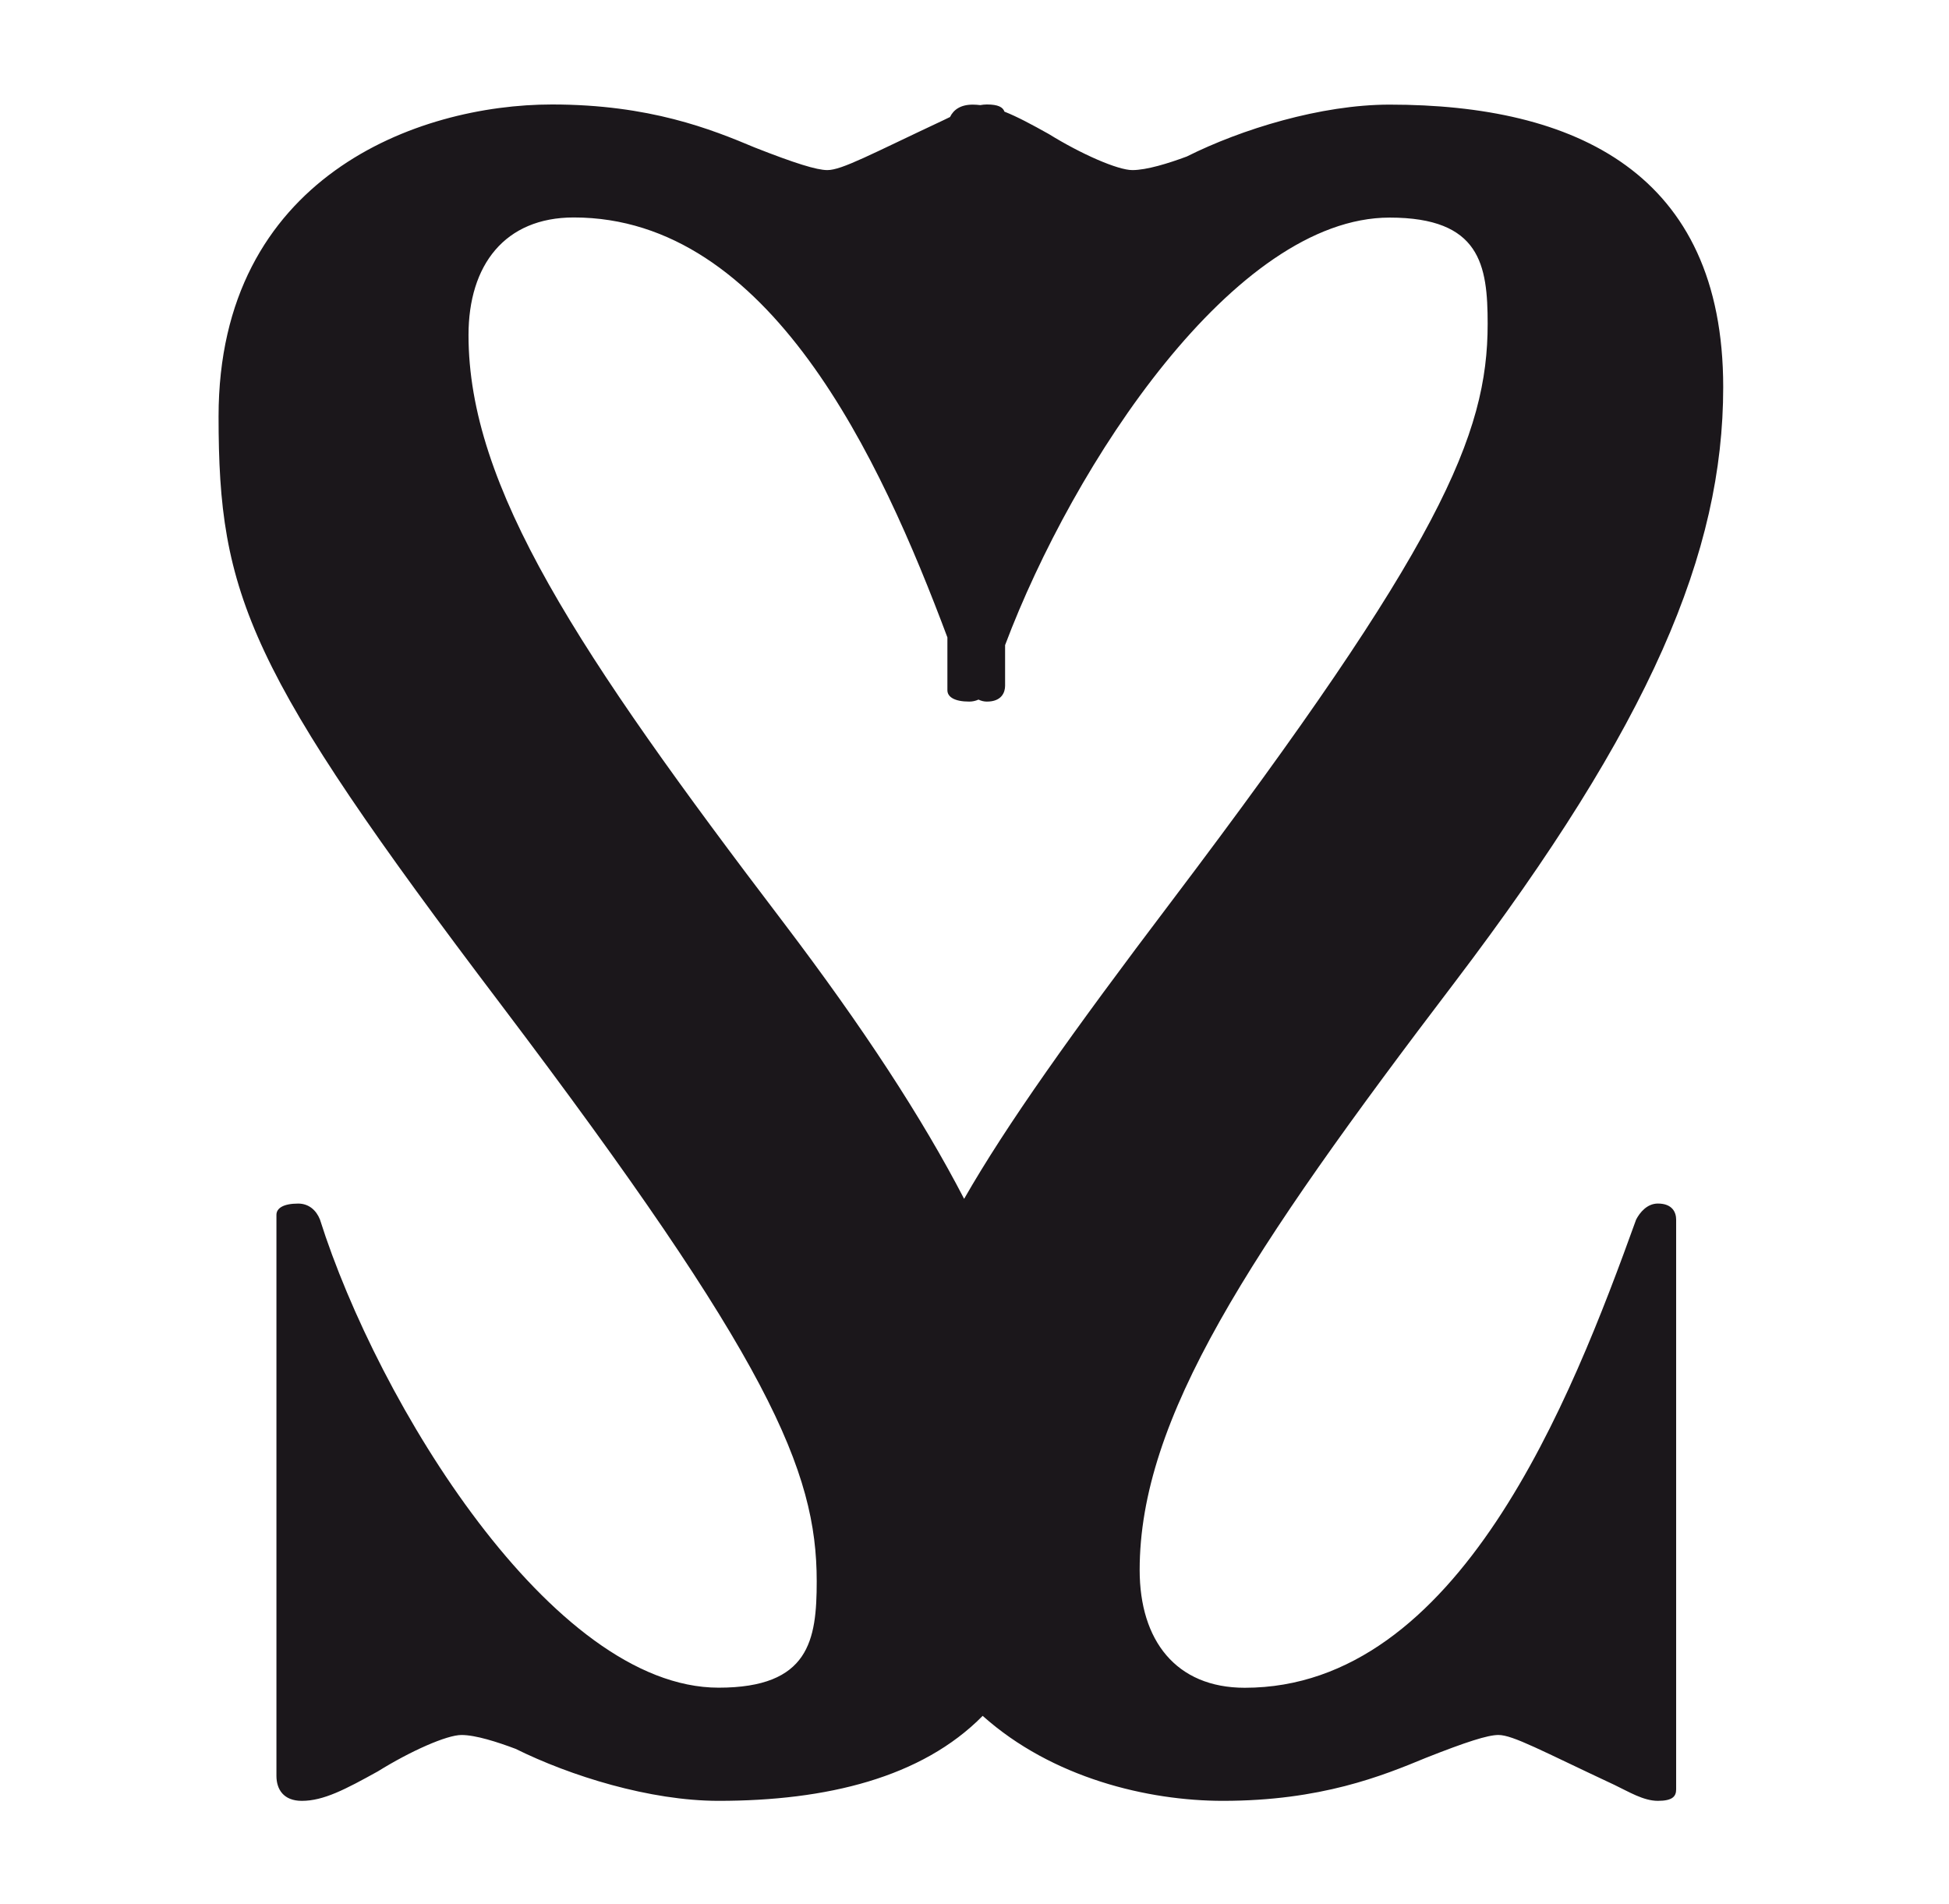
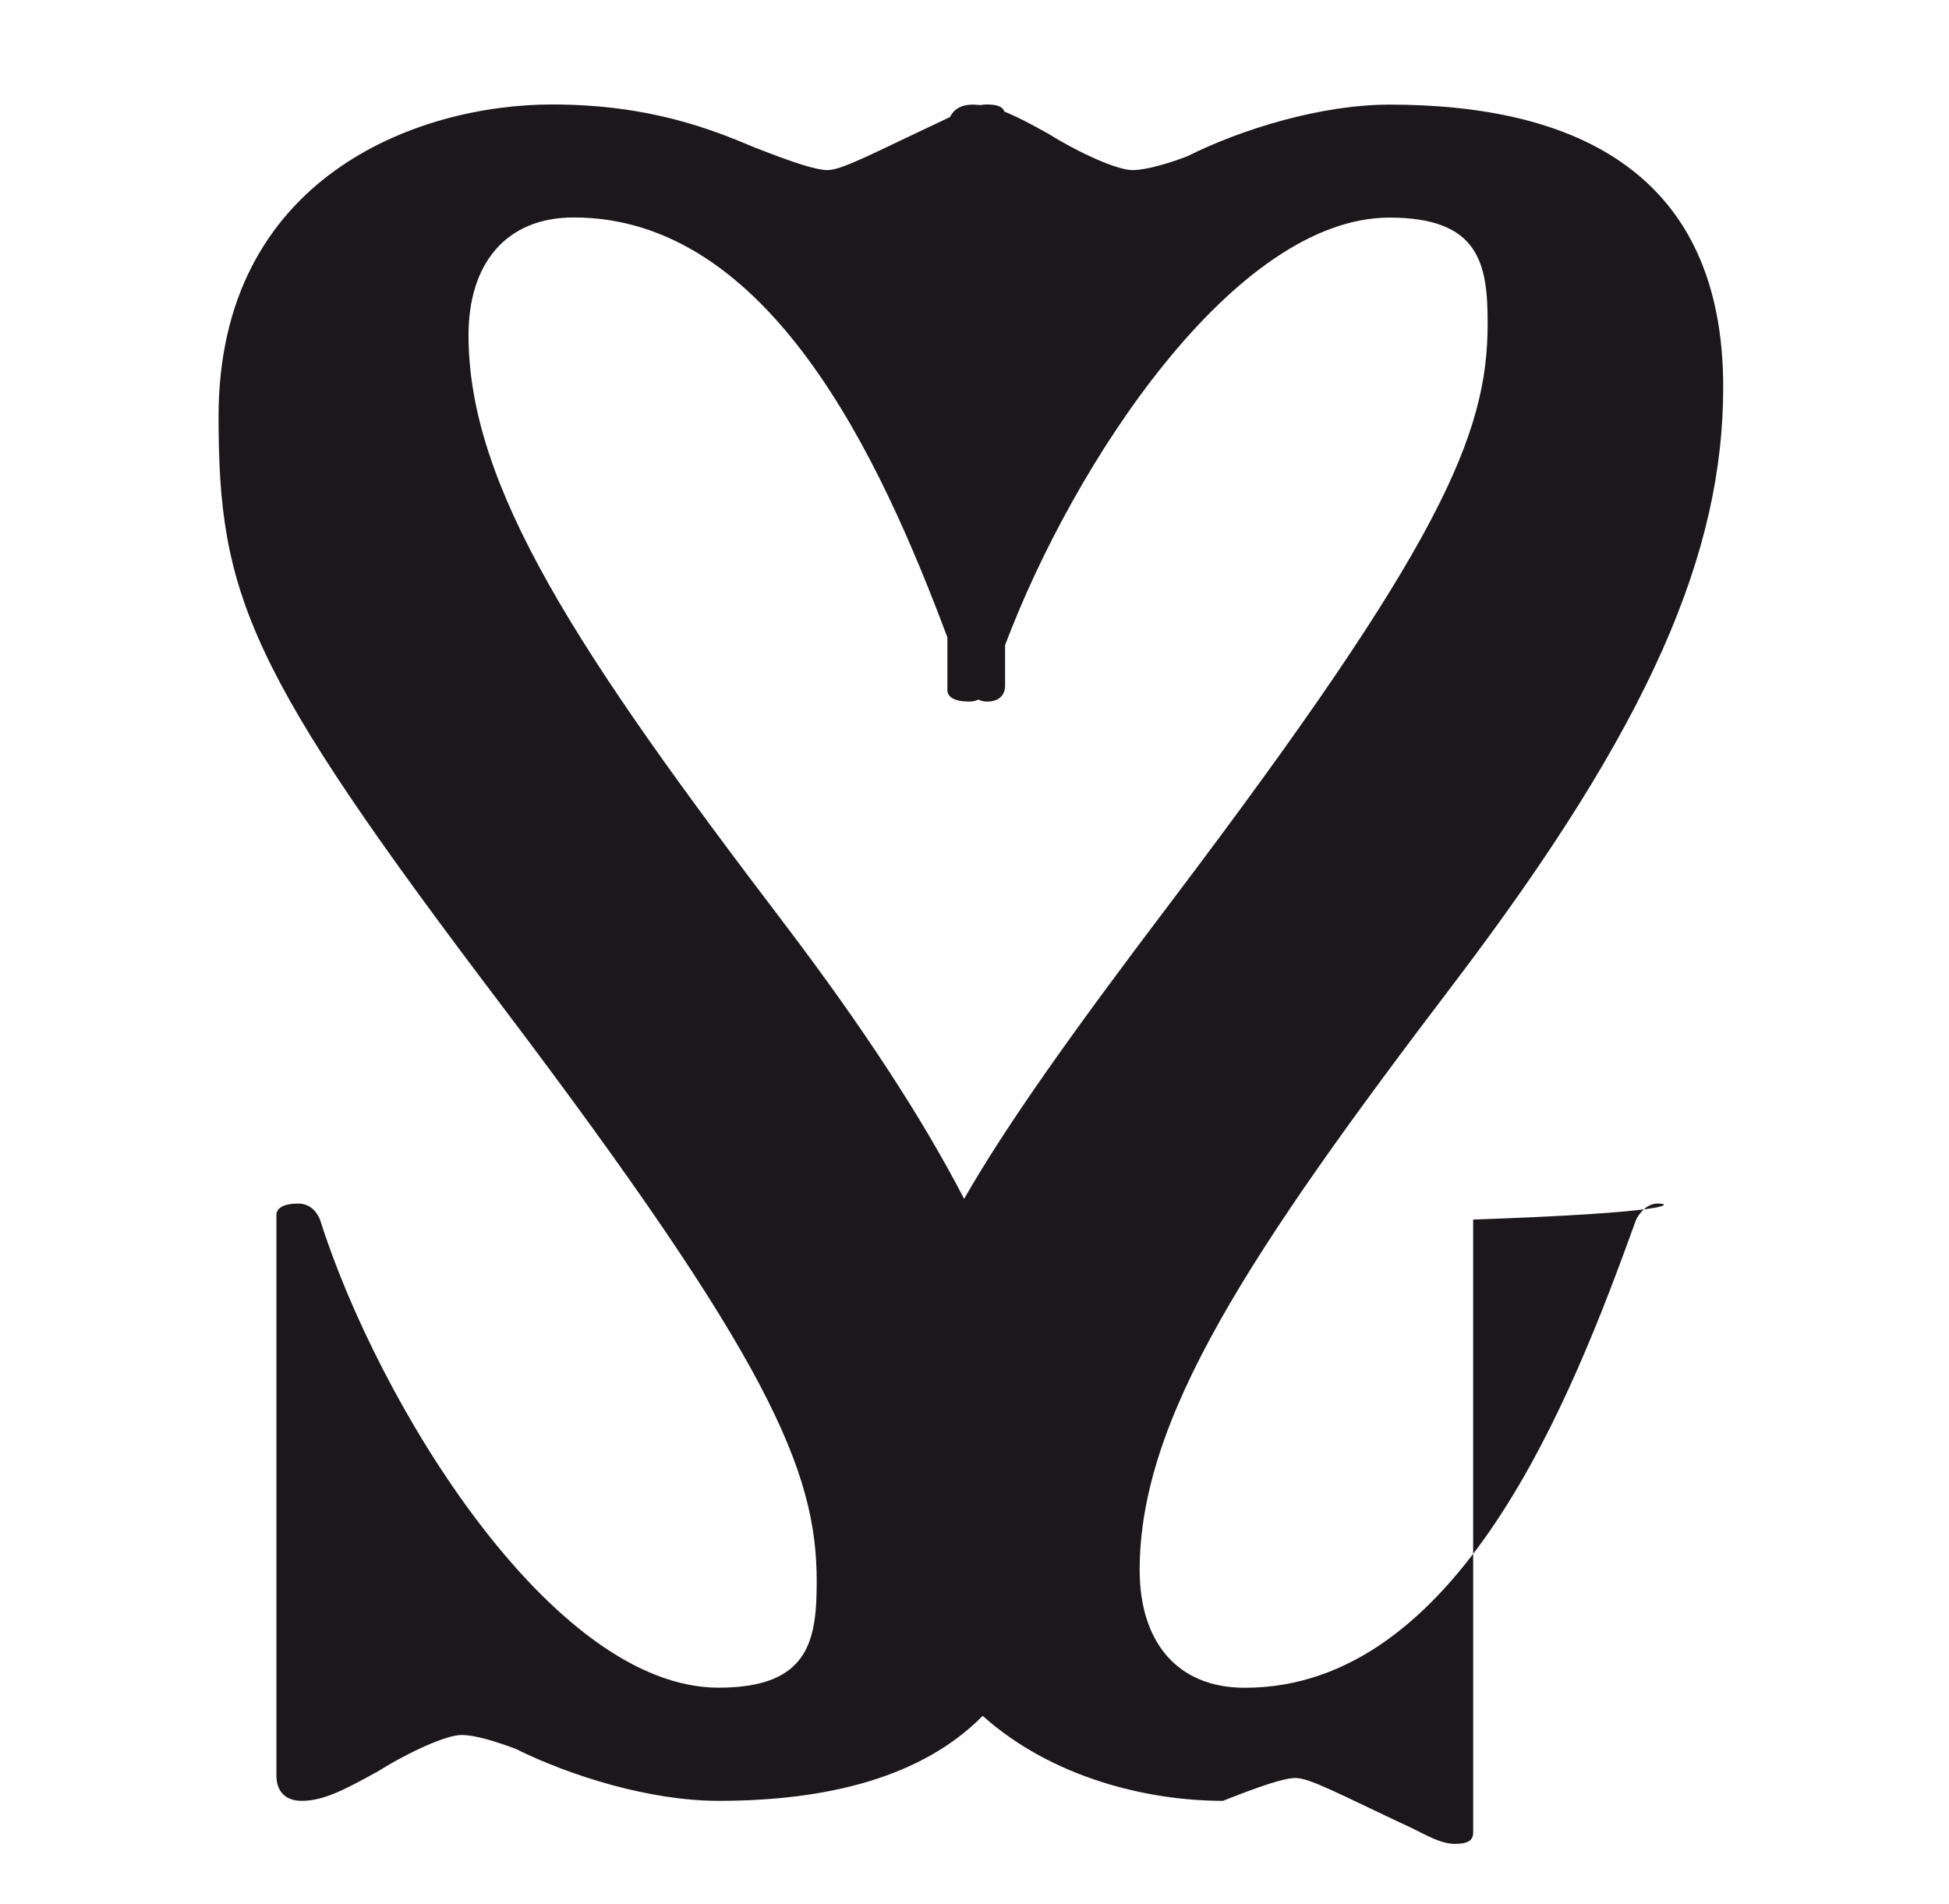
<svg xmlns="http://www.w3.org/2000/svg" version="1.1" id="Capa_1" x="0px" y="0px" width="158.74px" height="155.076px" viewBox="0 0 158.74 155.076" enable-background="new 0 0 158.74 155.076" xml:space="preserve">
-   <path fill="#1B171B" d="M135.029,98.014c-0.885,0-1.474,0.736-1.771,1.304c-5.31,14.729-14.455,38.13-31.872,38.13  c-5.623,0-8.564-3.87-8.564-9.588c0-12.333,8.854-25.785,25.677-47.887c15.945-21.002,21.851-34.993,21.851-48.445  c0-17.493-12.104-23.008-27.169-23.008c-5.604,0-12.092,2.006-16.519,4.225c-1.493,0.557-3.271,1.107-4.435,1.107  c-1.182,0-4.142-1.289-6.81-2.94c-1.405-0.785-2.562-1.406-3.607-1.82c-0.123-0.359-0.502-0.584-1.434-0.584  c-0.18,0-0.358,0.021-0.537,0.052c-0.205-0.024-0.408-0.04-0.613-0.04c-0.983,0-1.564,0.413-1.849,1.009  c-0.182,0.089-0.363,0.18-0.545,0.264c-5.907,2.77-8.265,4.059-9.447,4.059c-0.867,0-2.65-0.556-5.908-1.838  c-3.539-1.487-8.562-3.506-16.524-3.506c-10.936,0-27.151,5.896-27.151,25.405c0,14.558,2.34,20.639,23.009,47.908  c21.863,28.901,25.708,37.931,25.708,46.953c0,4.806-0.601,8.666-7.991,8.666c-13.574,0-27.753-23.21-32.47-38.13  c-0.292-0.728-0.885-1.294-1.772-1.294c-1.188,0-1.771,0.367-1.771,0.917v45.689c0,1.102,0.584,2.035,2.069,2.035  c1.771,0,3.541-0.933,6.191-2.401c2.669-1.659,5.615-2.963,6.811-2.963c1.158,0,2.929,0.572,4.408,1.128  c4.441,2.2,10.923,4.235,16.534,4.235c8.782,0,16.549-1.887,21.508-6.921c5.666,5.065,13.453,6.921,19.568,6.921  c7.974,0,12.989-2.035,16.532-3.503c3.262-1.289,5.031-1.861,5.906-1.861c1.182,0,3.541,1.304,9.448,4.065  c1.182,0.566,2.366,1.299,3.54,1.299c1.195,0,1.487-0.367,1.487-0.933V99.318C136.516,98.75,136.224,98.014,135.029,98.014z   M63.849,75.178c-16.828-22.104-25.69-35.536-25.69-47.888c0-5.712,2.955-9.581,8.576-9.581c15.929,0,24.954,19.583,30.428,34.2  v4.301c0,0.551,0.588,0.926,1.776,0.926c0.283,0,0.533-0.062,0.756-0.163c0.204,0.098,0.43,0.163,0.681,0.163  c1.196,0,1.486-0.739,1.486-1.292v-3.309C87.441,37.73,100.57,17.72,113.179,17.72c7.393,0,7.986,3.858,7.986,8.653  c0,9.036-3.836,18.055-25.705,46.97c-8.195,10.817-13.503,18.291-16.935,24.288C75.089,91.007,70.29,83.665,63.849,75.178z" />
+   <path fill="#1B171B" d="M135.029,98.014c-0.885,0-1.474,0.736-1.771,1.304c-5.31,14.729-14.455,38.13-31.872,38.13  c-5.623,0-8.564-3.87-8.564-9.588c0-12.333,8.854-25.785,25.677-47.887c15.945-21.002,21.851-34.993,21.851-48.445  c0-17.493-12.104-23.008-27.169-23.008c-5.604,0-12.092,2.006-16.519,4.225c-1.493,0.557-3.271,1.107-4.435,1.107  c-1.182,0-4.142-1.289-6.81-2.94c-1.405-0.785-2.562-1.406-3.607-1.82c-0.123-0.359-0.502-0.584-1.434-0.584  c-0.18,0-0.358,0.021-0.537,0.052c-0.205-0.024-0.408-0.04-0.613-0.04c-0.983,0-1.564,0.413-1.849,1.009  c-0.182,0.089-0.363,0.18-0.545,0.264c-5.907,2.77-8.265,4.059-9.447,4.059c-0.867,0-2.65-0.556-5.908-1.838  c-3.539-1.487-8.562-3.506-16.524-3.506c-10.936,0-27.151,5.896-27.151,25.405c0,14.558,2.34,20.639,23.009,47.908  c21.863,28.901,25.708,37.931,25.708,46.953c0,4.806-0.601,8.666-7.991,8.666c-13.574,0-27.753-23.21-32.47-38.13  c-0.292-0.728-0.885-1.294-1.772-1.294c-1.188,0-1.771,0.367-1.771,0.917v45.689c0,1.102,0.584,2.035,2.069,2.035  c1.771,0,3.541-0.933,6.191-2.401c2.669-1.659,5.615-2.963,6.811-2.963c1.158,0,2.929,0.572,4.408,1.128  c4.441,2.2,10.923,4.235,16.534,4.235c8.782,0,16.549-1.887,21.508-6.921c5.666,5.065,13.453,6.921,19.568,6.921  c3.262-1.289,5.031-1.861,5.906-1.861c1.182,0,3.541,1.304,9.448,4.065  c1.182,0.566,2.366,1.299,3.54,1.299c1.195,0,1.487-0.367,1.487-0.933V99.318C136.516,98.75,136.224,98.014,135.029,98.014z   M63.849,75.178c-16.828-22.104-25.69-35.536-25.69-47.888c0-5.712,2.955-9.581,8.576-9.581c15.929,0,24.954,19.583,30.428,34.2  v4.301c0,0.551,0.588,0.926,1.776,0.926c0.283,0,0.533-0.062,0.756-0.163c0.204,0.098,0.43,0.163,0.681,0.163  c1.196,0,1.486-0.739,1.486-1.292v-3.309C87.441,37.73,100.57,17.72,113.179,17.72c7.393,0,7.986,3.858,7.986,8.653  c0,9.036-3.836,18.055-25.705,46.97c-8.195,10.817-13.503,18.291-16.935,24.288C75.089,91.007,70.29,83.665,63.849,75.178z" />
</svg>